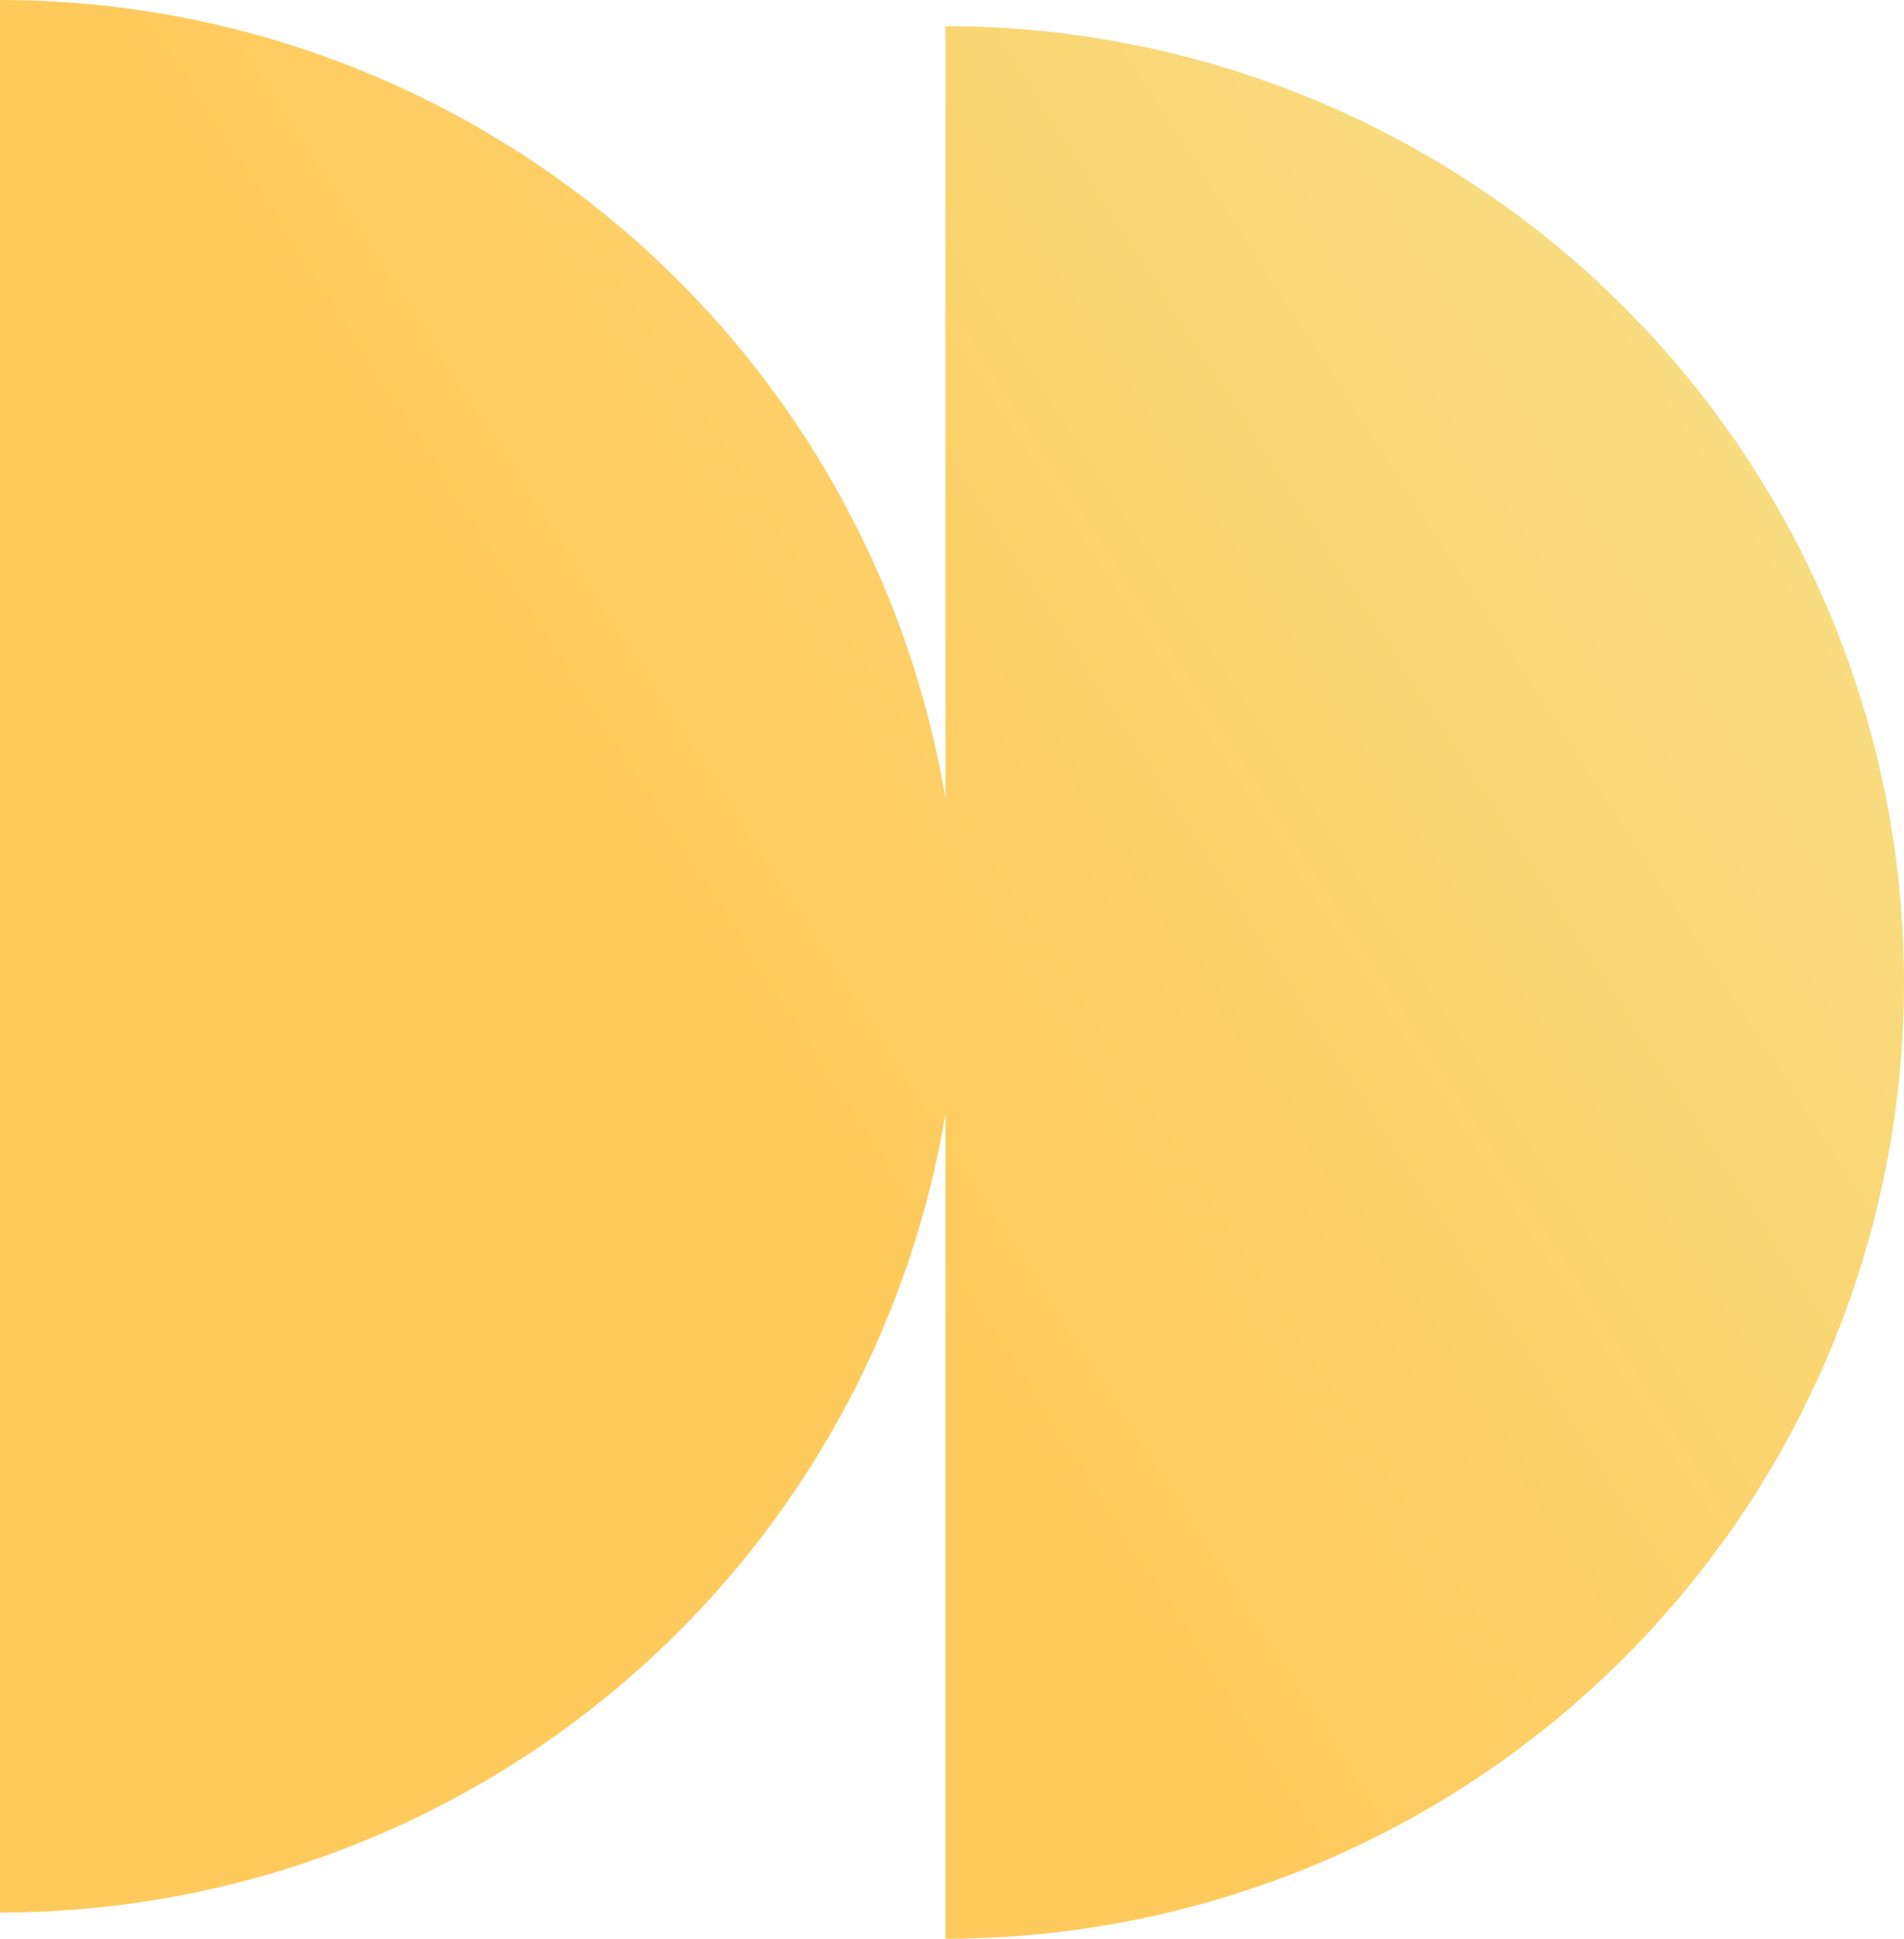
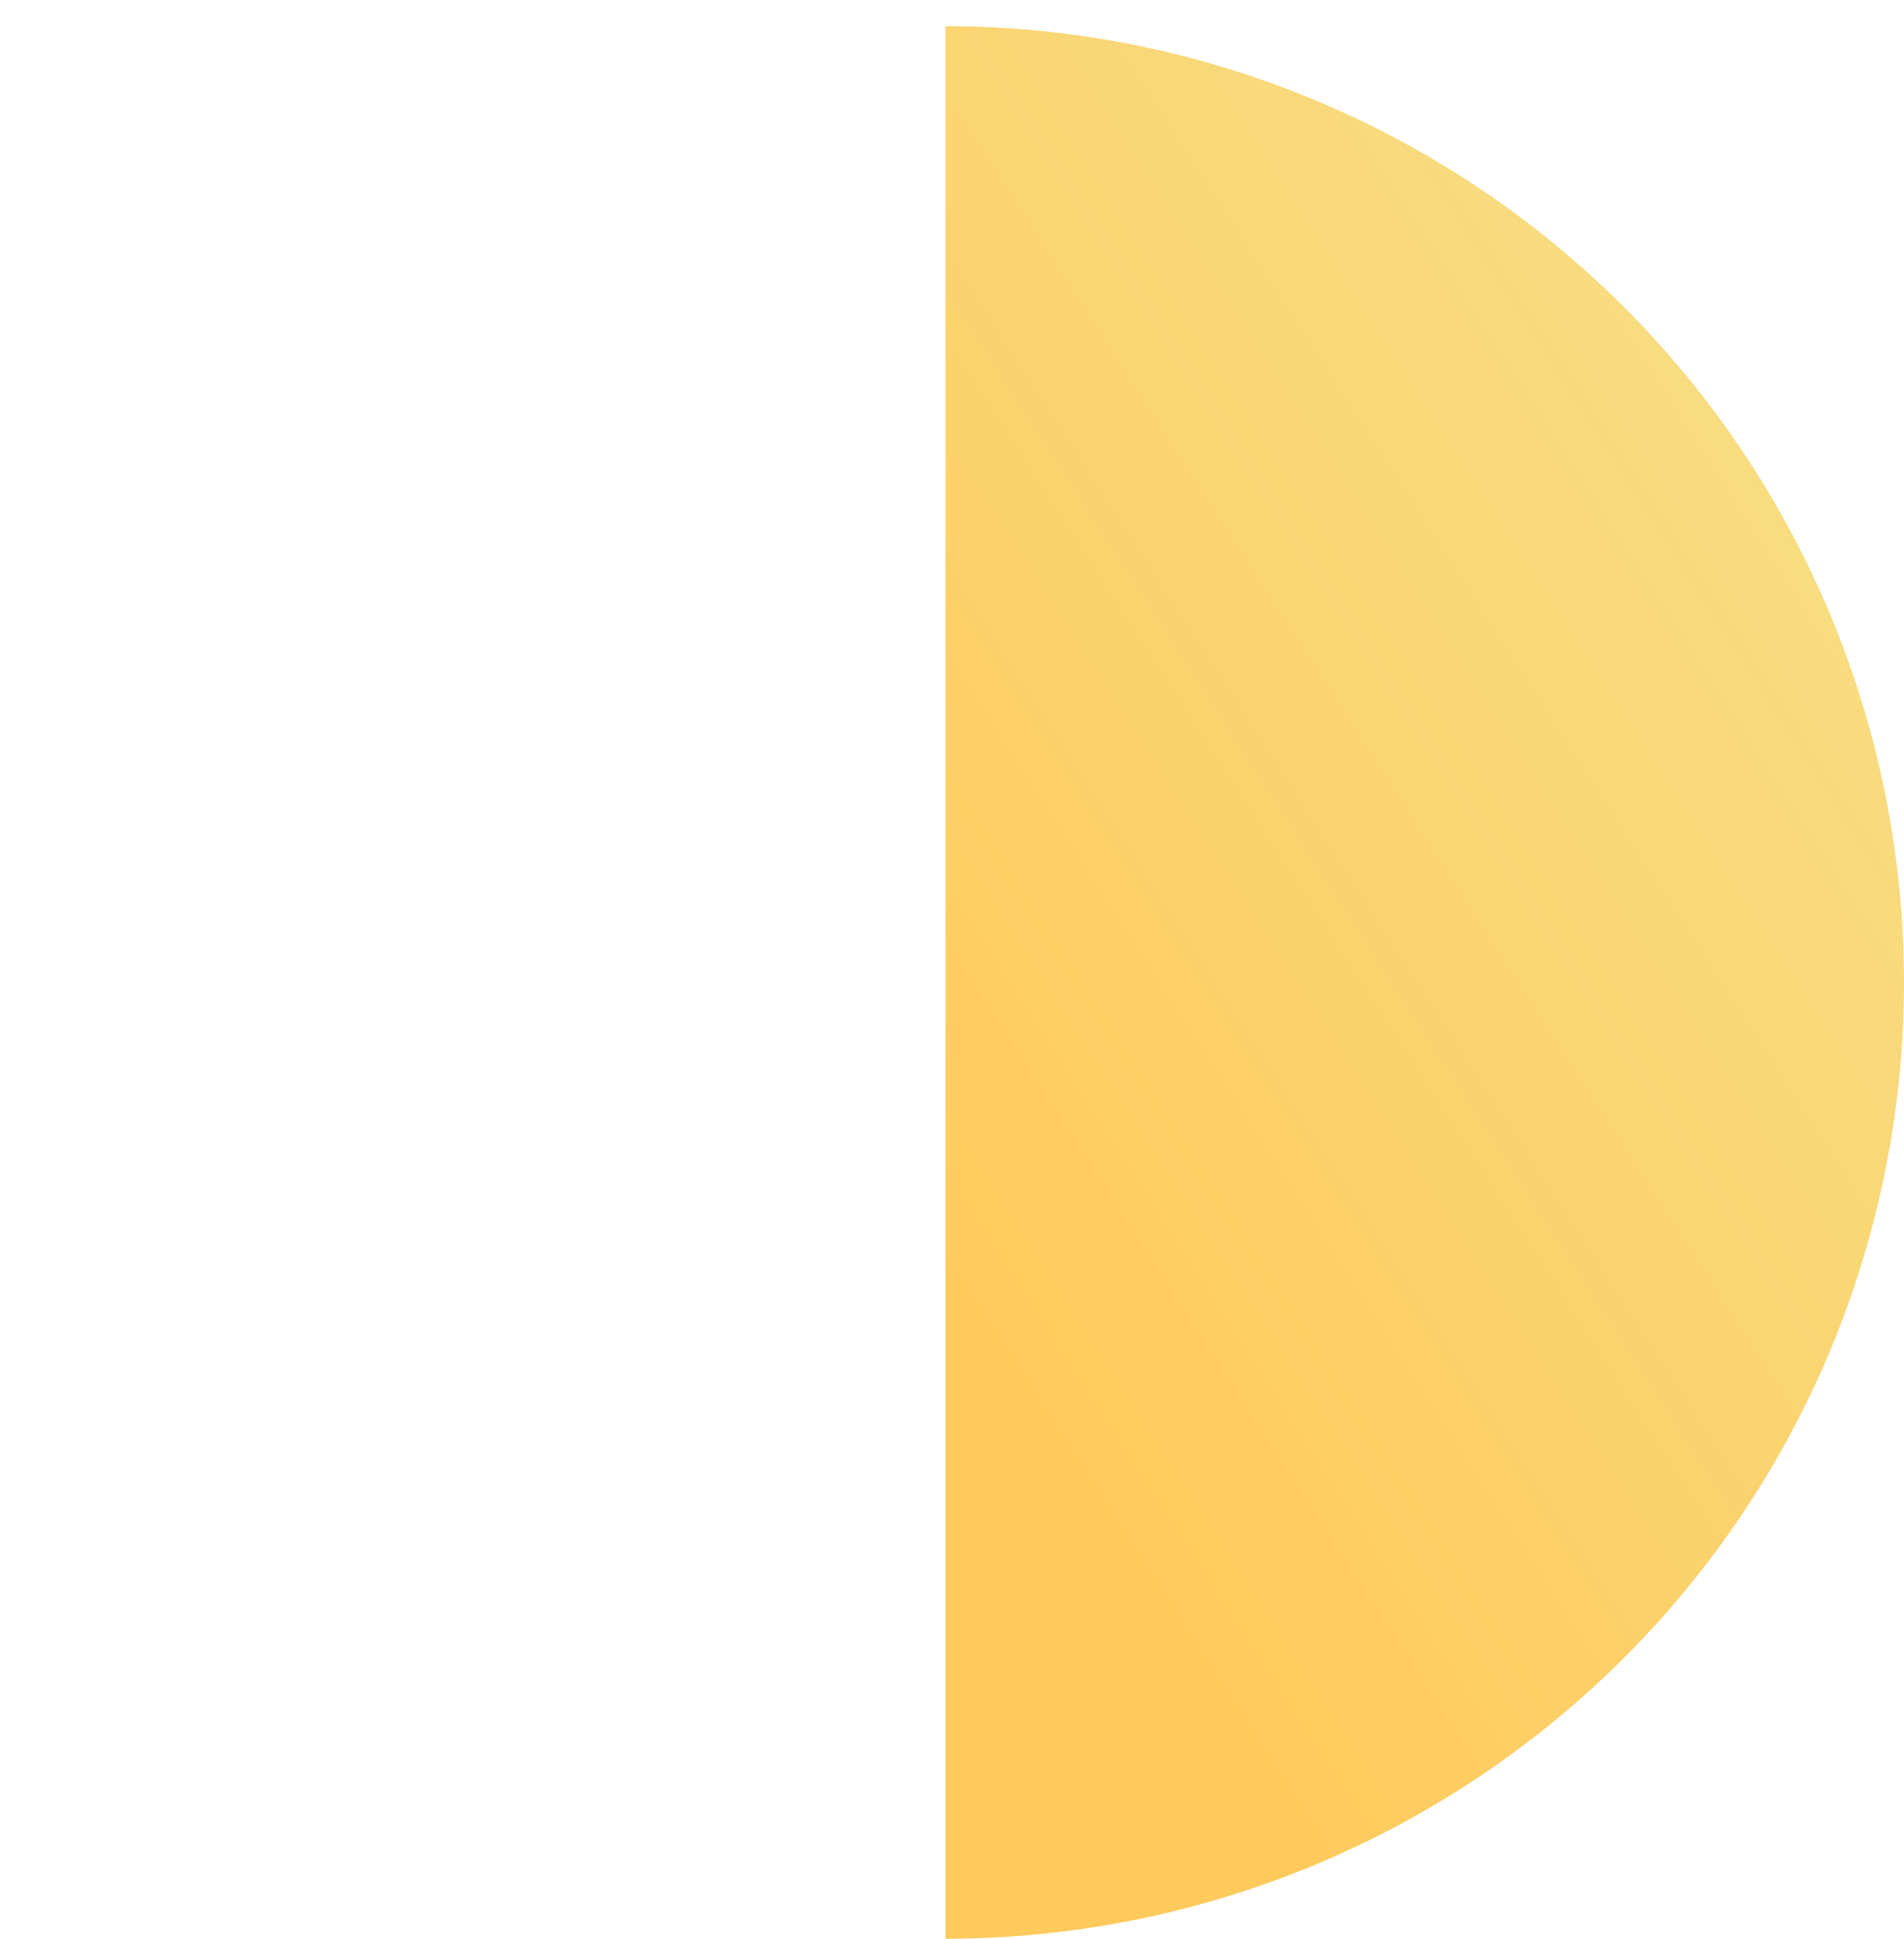
<svg xmlns="http://www.w3.org/2000/svg" width="56" height="57" viewBox="0 0 56 57" fill="none">
  <path d="M27.807 0.77C35.284 0.77 42.455 3.732 47.742 9.005C53.03 14.277 56 21.429 56 28.885C56 36.342 53.03 43.493 47.742 48.765C42.455 54.038 35.284 57 27.807 57L27.807 0.77Z" fill="url(#paint0_linear_80_338)" />
-   <path d="M3.8147e-06 0C7.477 0 14.648 2.962 19.936 8.235C25.223 13.507 28.193 20.658 28.193 28.115C28.193 35.571 25.223 42.722 19.936 47.995C14.648 53.268 7.477 56.23 3.8147e-06 56.23V0Z" fill="url(#paint1_linear_80_338)" />
  <defs>
    <linearGradient id="paint0_linear_80_338" x1="53.64" y1="10.495" x2="11.104" y2="37.892" gradientUnits="userSpaceOnUse">
      <stop stop-color="#F7DE84" />
      <stop offset="0.73" stop-color="#FFCA5C" />
    </linearGradient>
    <linearGradient id="paint1_linear_80_338" x1="53.64" y1="10.495" x2="11.104" y2="37.892" gradientUnits="userSpaceOnUse">
      <stop stop-color="#F7DE84" />
      <stop offset="0.73" stop-color="#FFCA5C" />
    </linearGradient>
  </defs>
</svg>